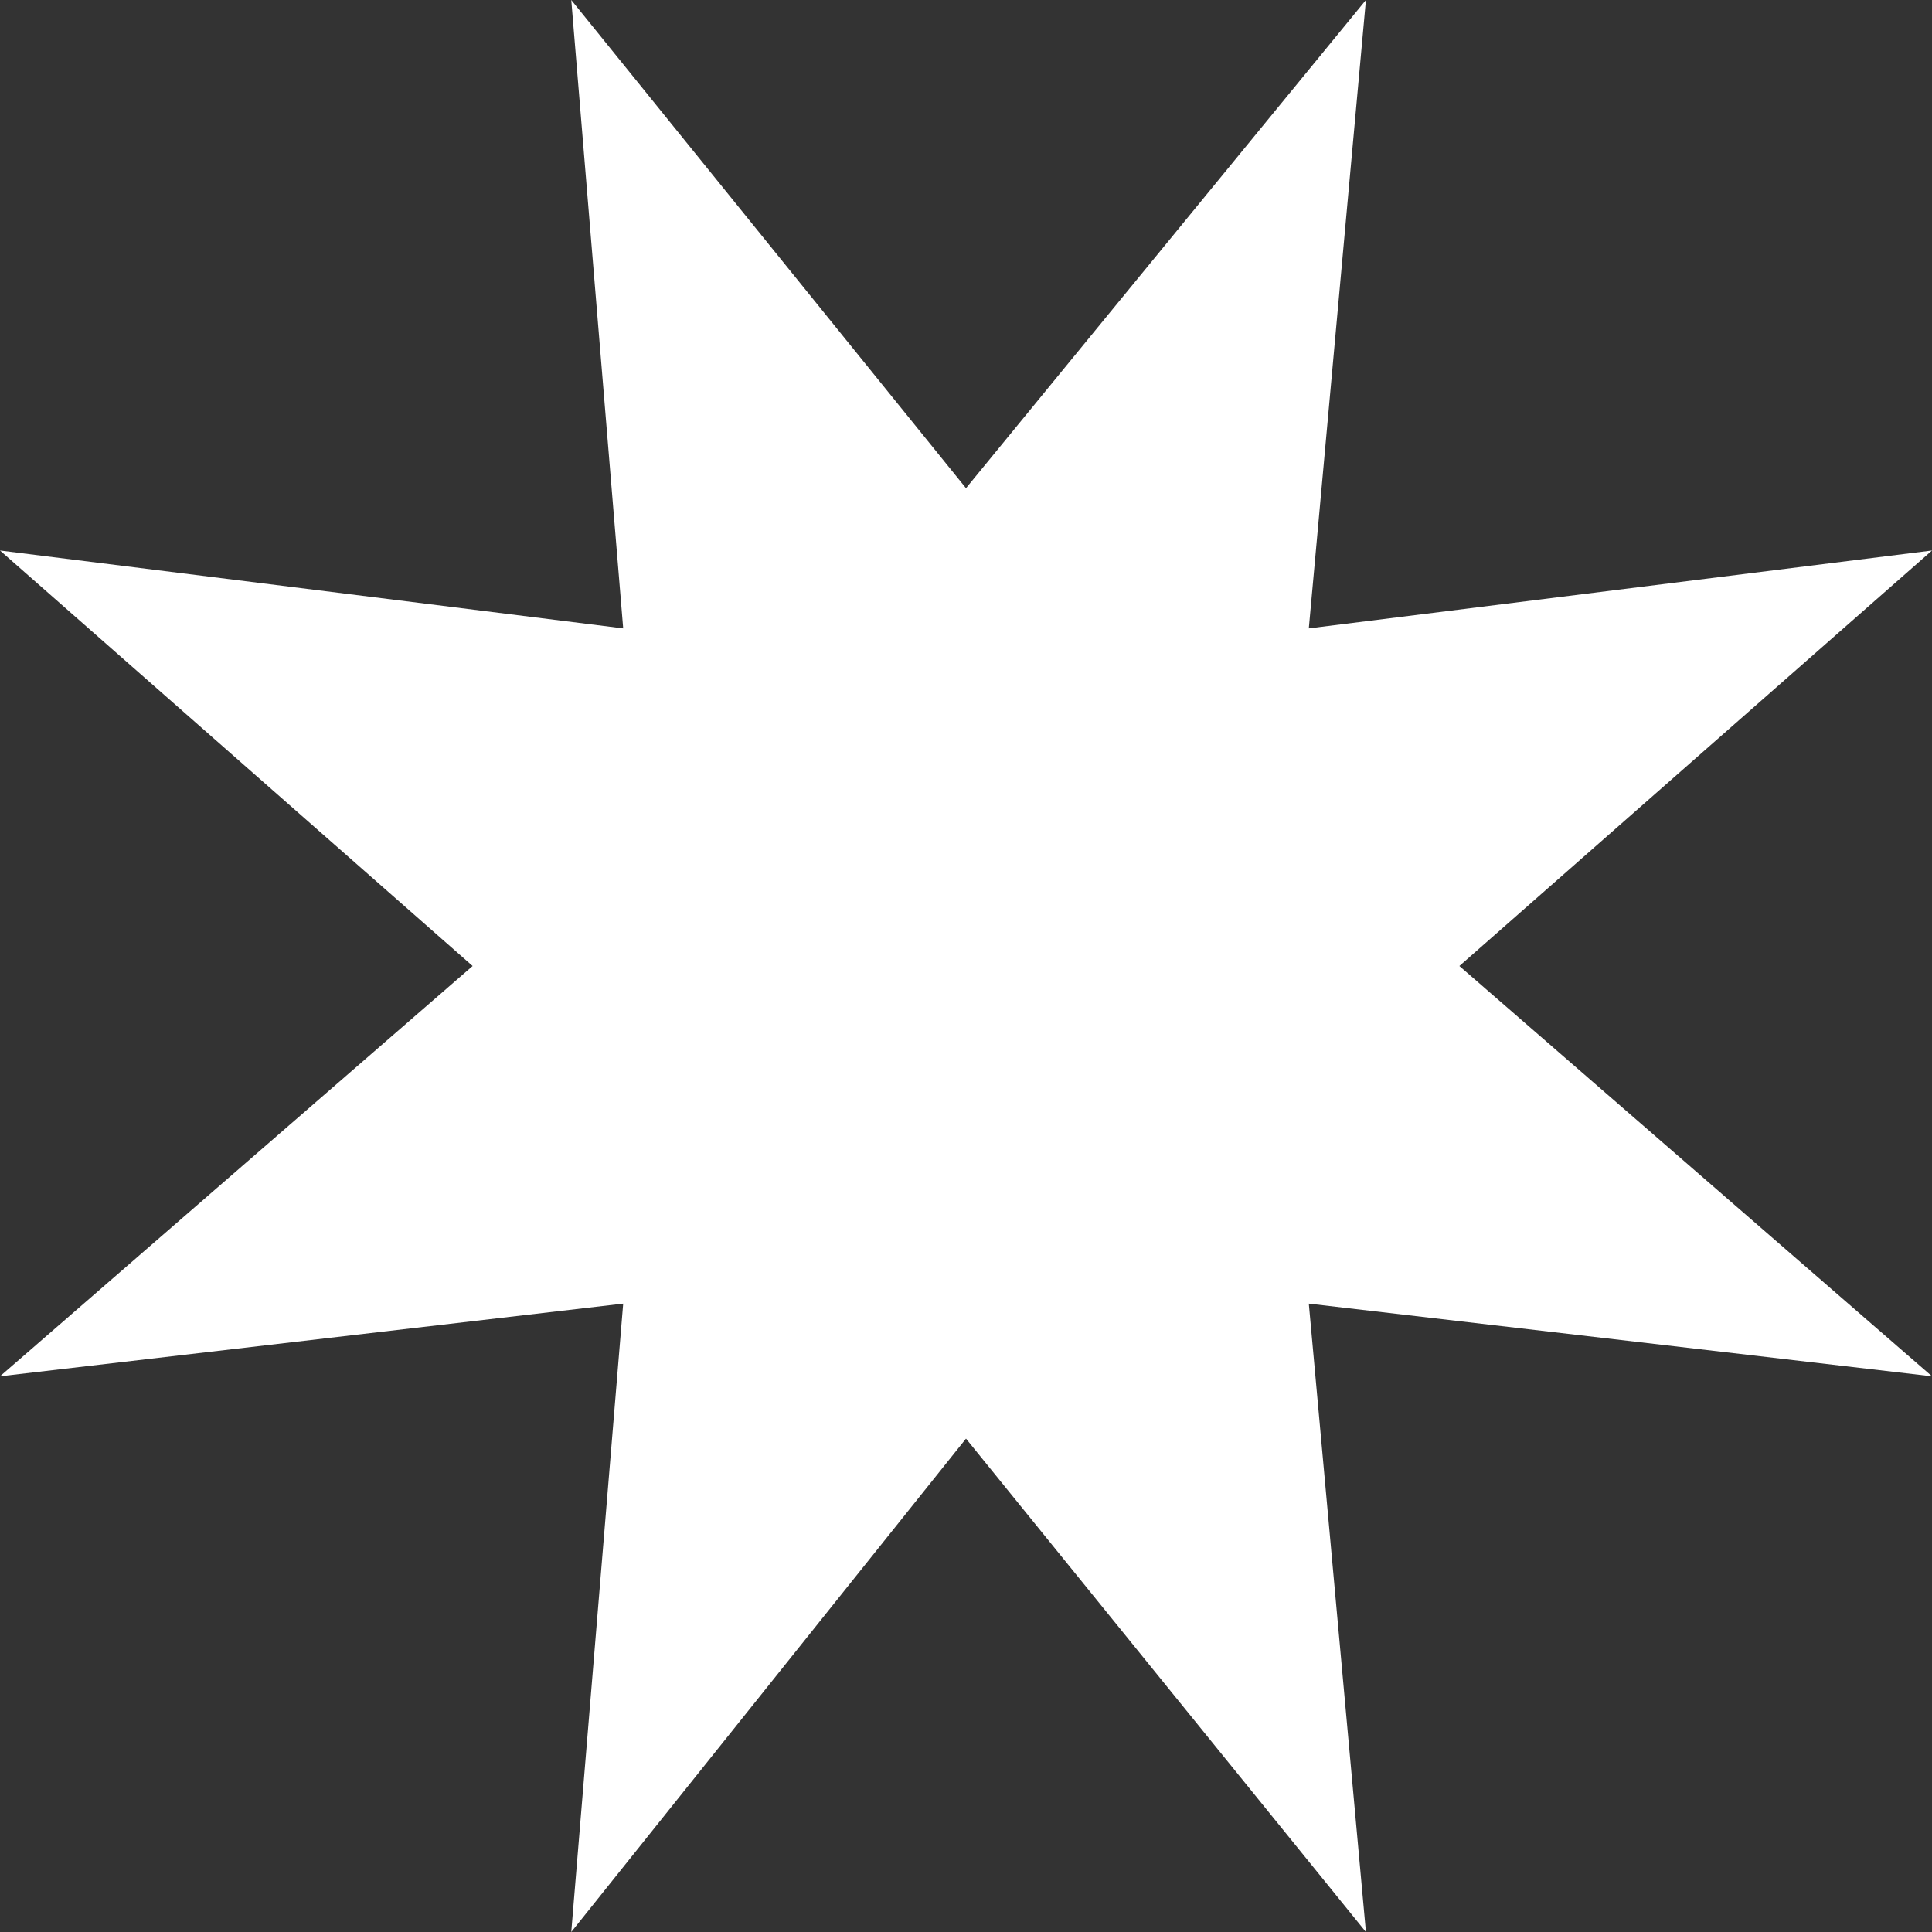
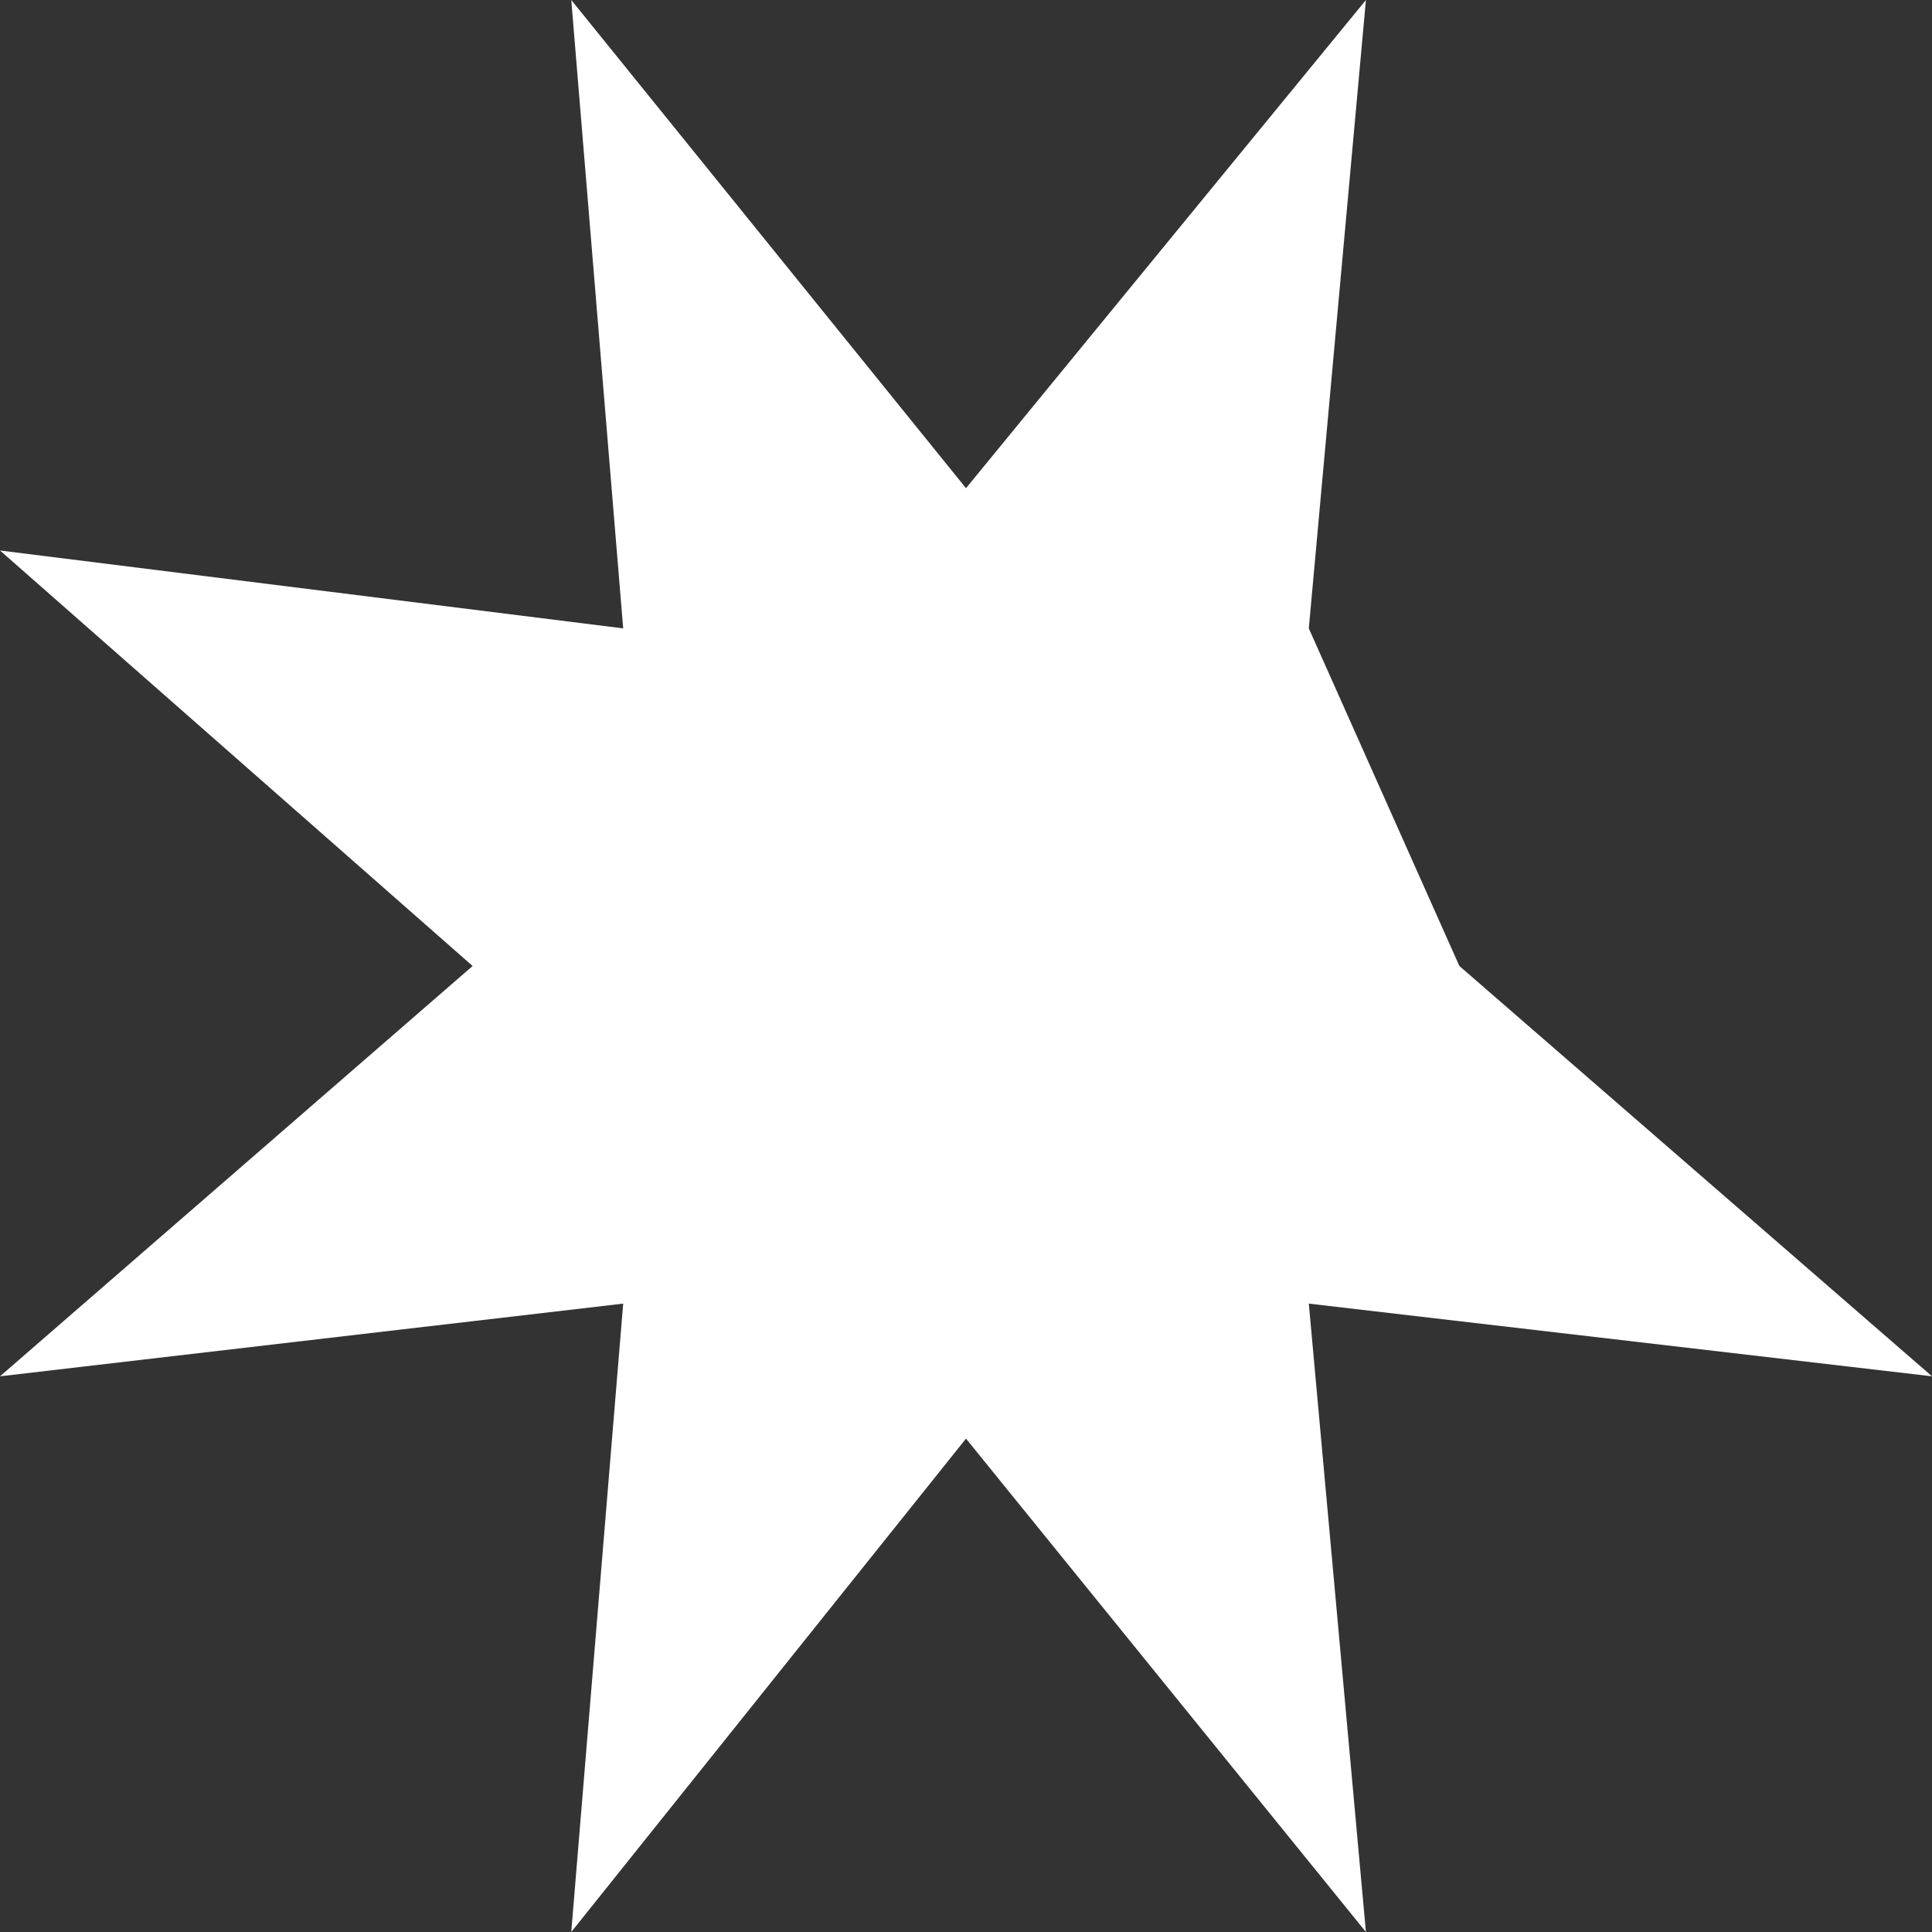
<svg xmlns="http://www.w3.org/2000/svg" fill="none" height="100%" overflow="visible" preserveAspectRatio="none" style="display: block;" viewBox="0 0 16 16" width="100%">
  <rect x="0" y="0" width="16" height="16" fill="#333333" stroke="none" />
-   <path d="M4.731 16L5.161 10.796L0 11.398L3.914 8L0 4.559L5.161 5.204L4.731 0L8 4.043L11.312 0L10.839 5.204L16 4.559L12.086 8L16 11.398L10.839 10.796L11.312 16L8 11.914L4.731 16Z" fill="white" id="" />
+   <path d="M4.731 16L5.161 10.796L0 11.398L3.914 8L0 4.559L5.161 5.204L4.731 0L8 4.043L11.312 0L10.839 5.204L12.086 8L16 11.398L10.839 10.796L11.312 16L8 11.914L4.731 16Z" fill="white" id="" />
</svg>